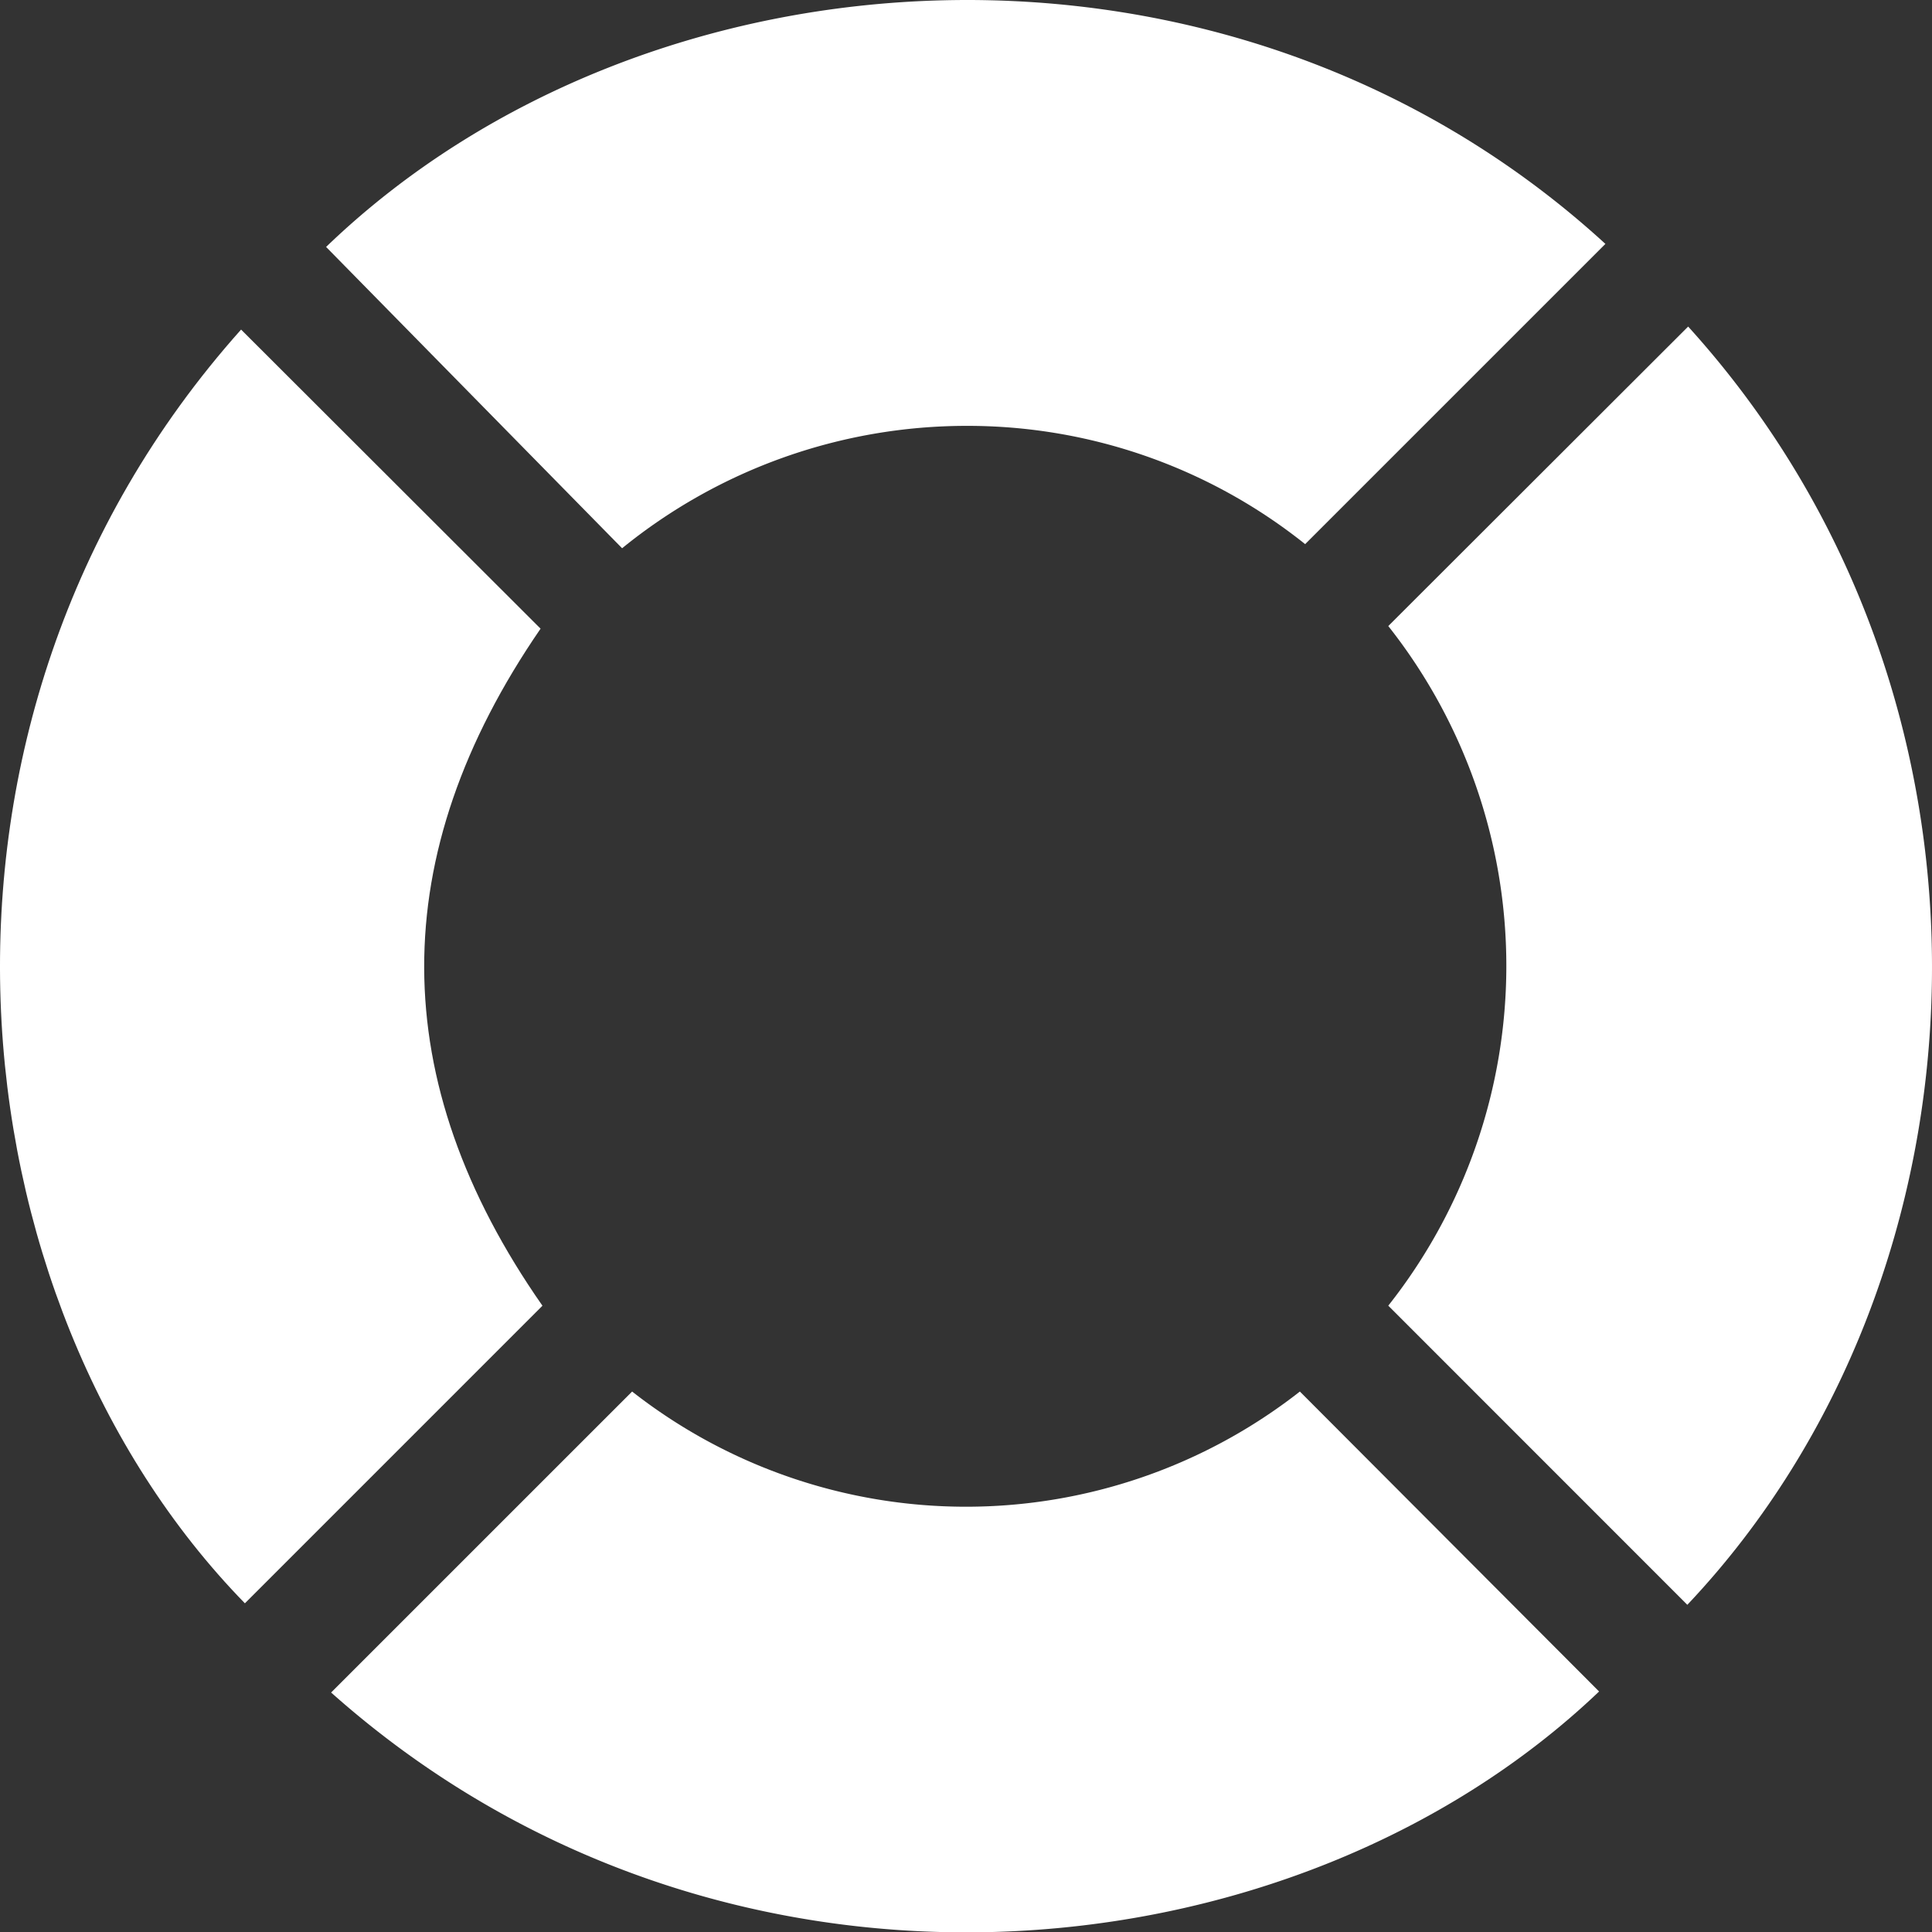
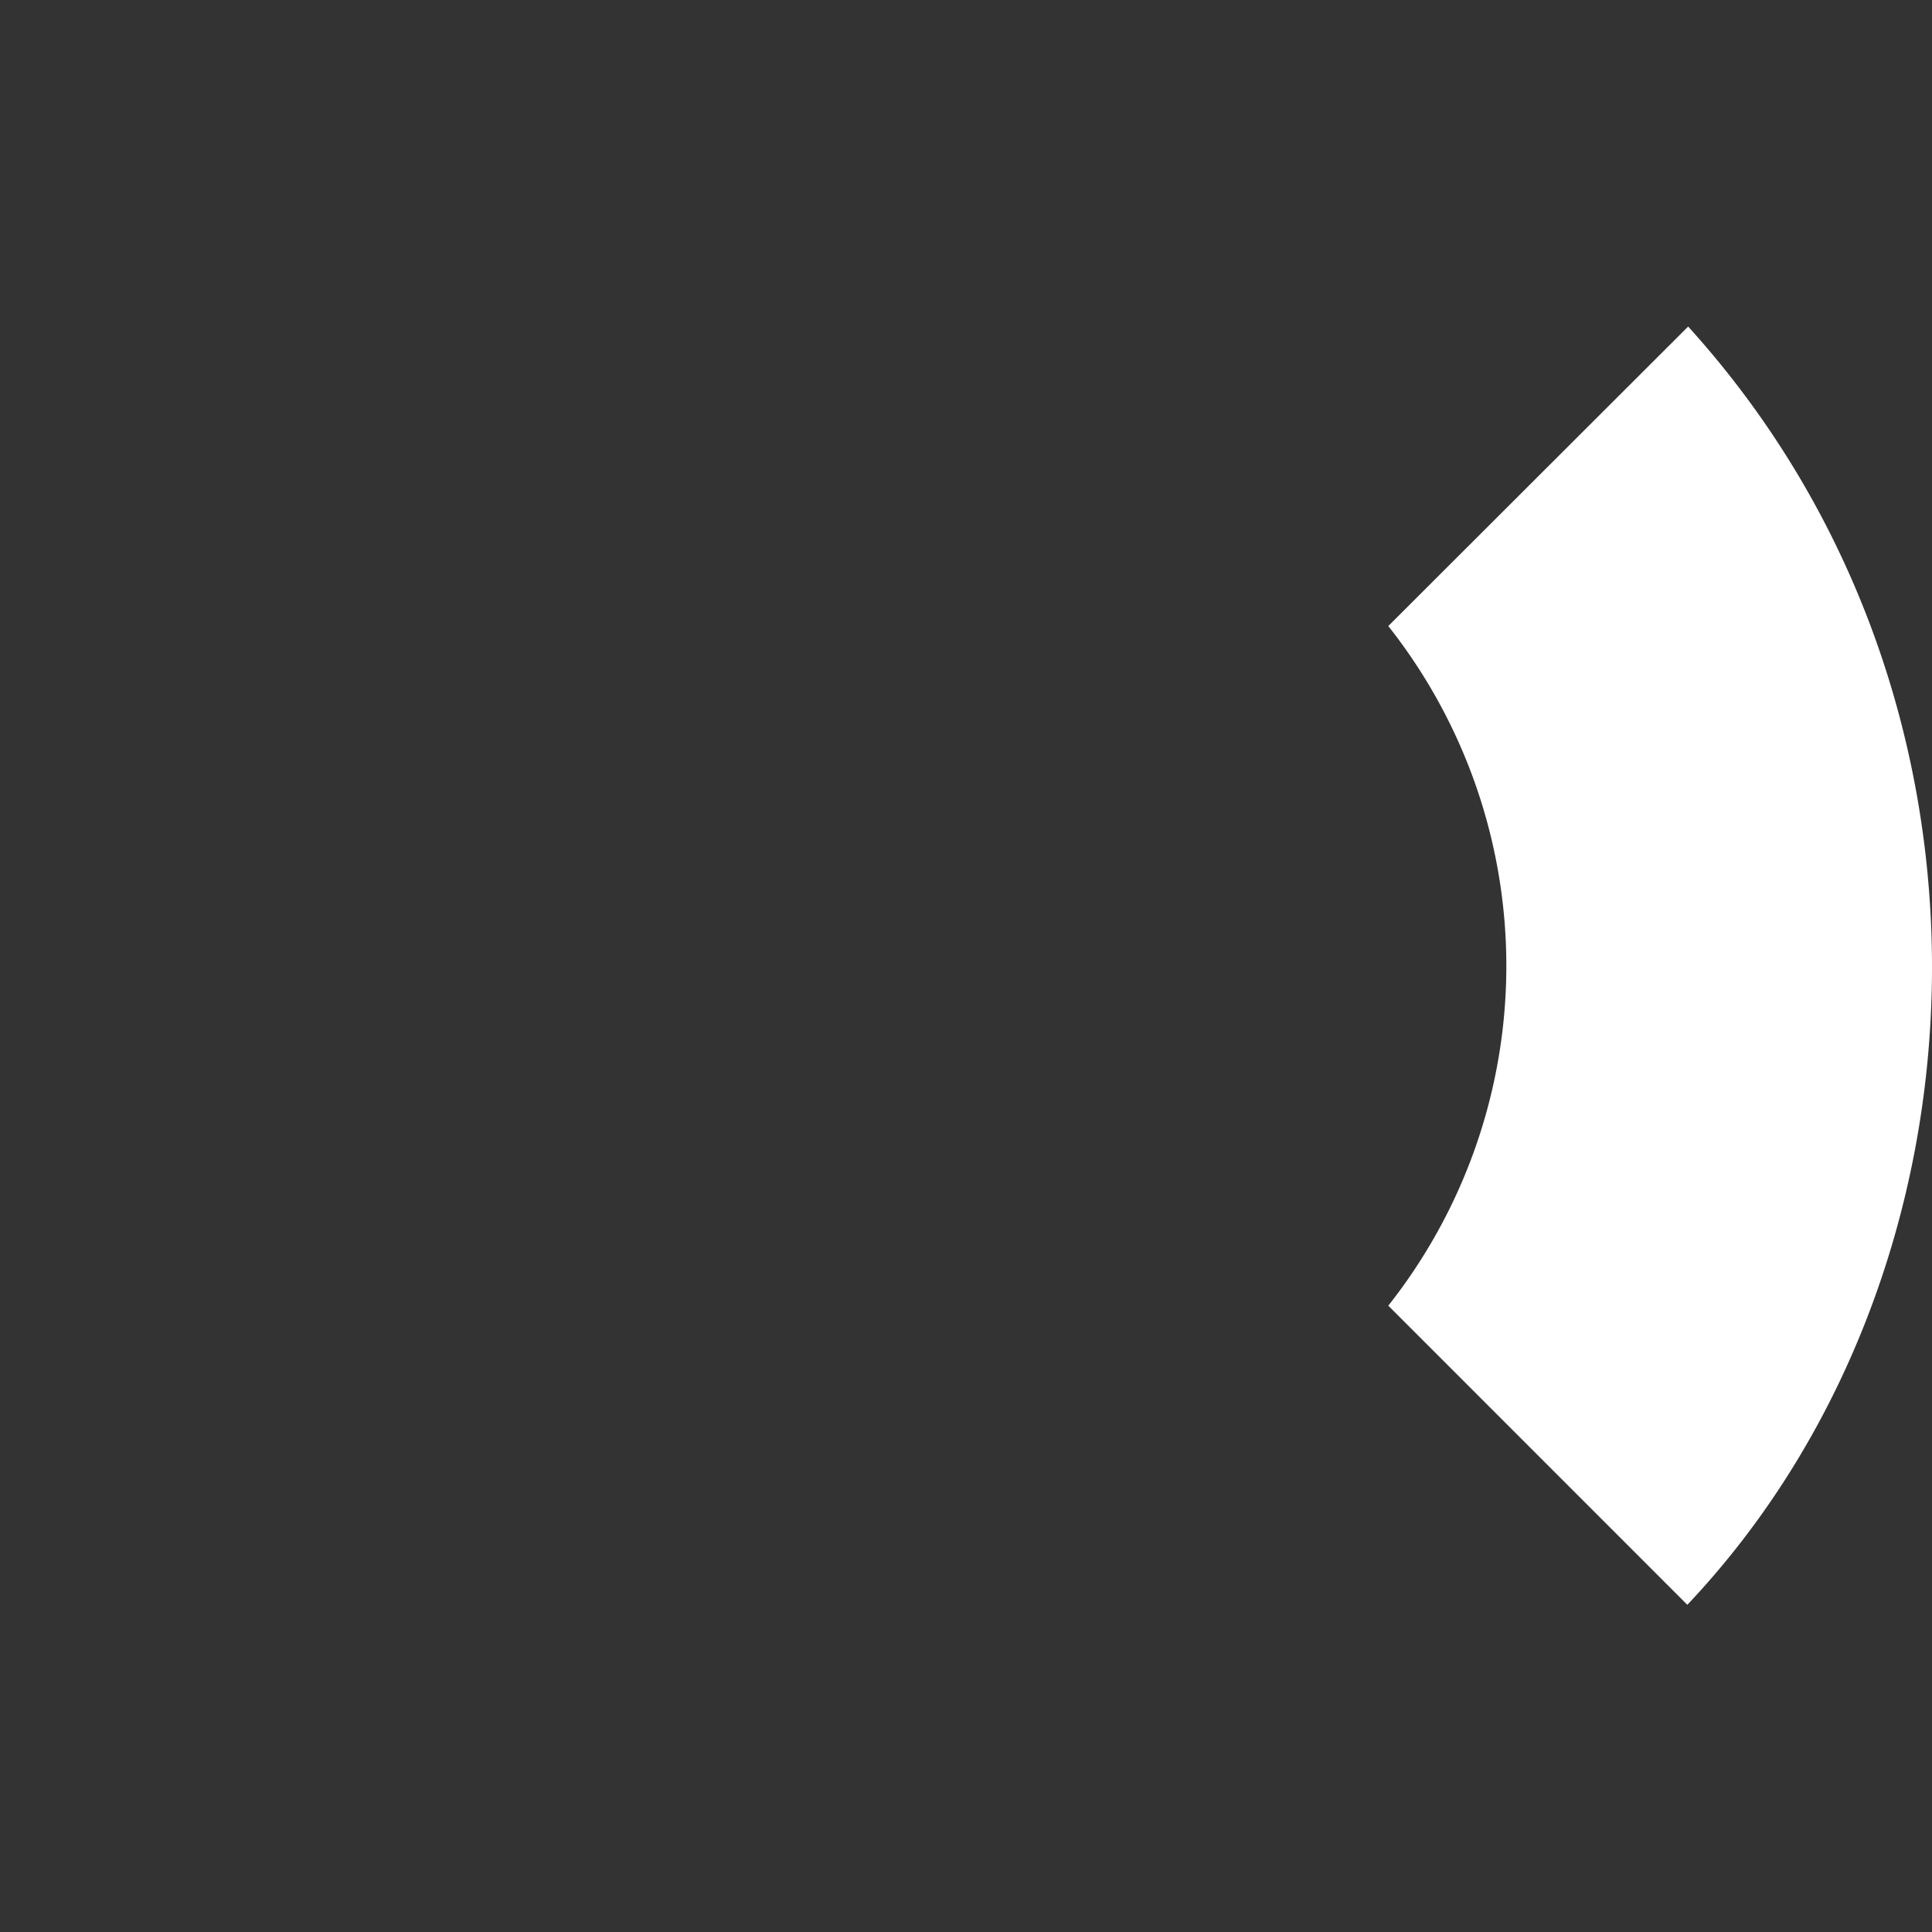
<svg xmlns="http://www.w3.org/2000/svg" width="70" height="70.013" viewBox="0 0 70 70.013">
  <rect x="0" y="0" width="70" height="70.013" fill="#333333" stroke="none" />
  <g id="qfanwM.tif" transform="translate(-979.052 -331.801)">
    <g id="Group_49" data-name="Group 49" transform="translate(979.052 331.802)">
-       <path id="Path_40" data-name="Path 40" d="M1044.3,340.638l-10.879,10.878a19.591,19.591,0,0,0-12.275-4.285,19.788,19.788,0,0,0-12.473,4.434l-10.725-10.917C1009.573,329.551,1030.659,328.148,1044.3,340.638Z" transform="translate(-986.133 -331.802)" fill="#fff" />
      <path id="Path_41" data-name="Path 41" d="M1059.494,386.2a19.858,19.858,0,0,0,0-24.624l10.865-10.851c12.239,13.494,11.322,34.31-.03,46.313Z" transform="translate(-1009.194 -338.894)" fill="#fff" />
-       <path id="Path_42" data-name="Path 42" d="M987.787,350.9l10.851,10.837q-8.468,12.313.068,24.531l-10.781,10.782C977.23,386.088,975.061,365.154,987.787,350.9Z" transform="translate(-979.052 -338.96)" fill="#fff" />
-       <path id="Path_43" data-name="Path 43" d="M998.239,423.337l10.906-10.905a19.619,19.619,0,0,0,24.194,0L1044.18,423.3C1033,433.959,1012.3,435.86,998.239,423.337Z" transform="translate(-986.242 -362.015)" fill="#fff" />
    </g>
  </g>
</svg>